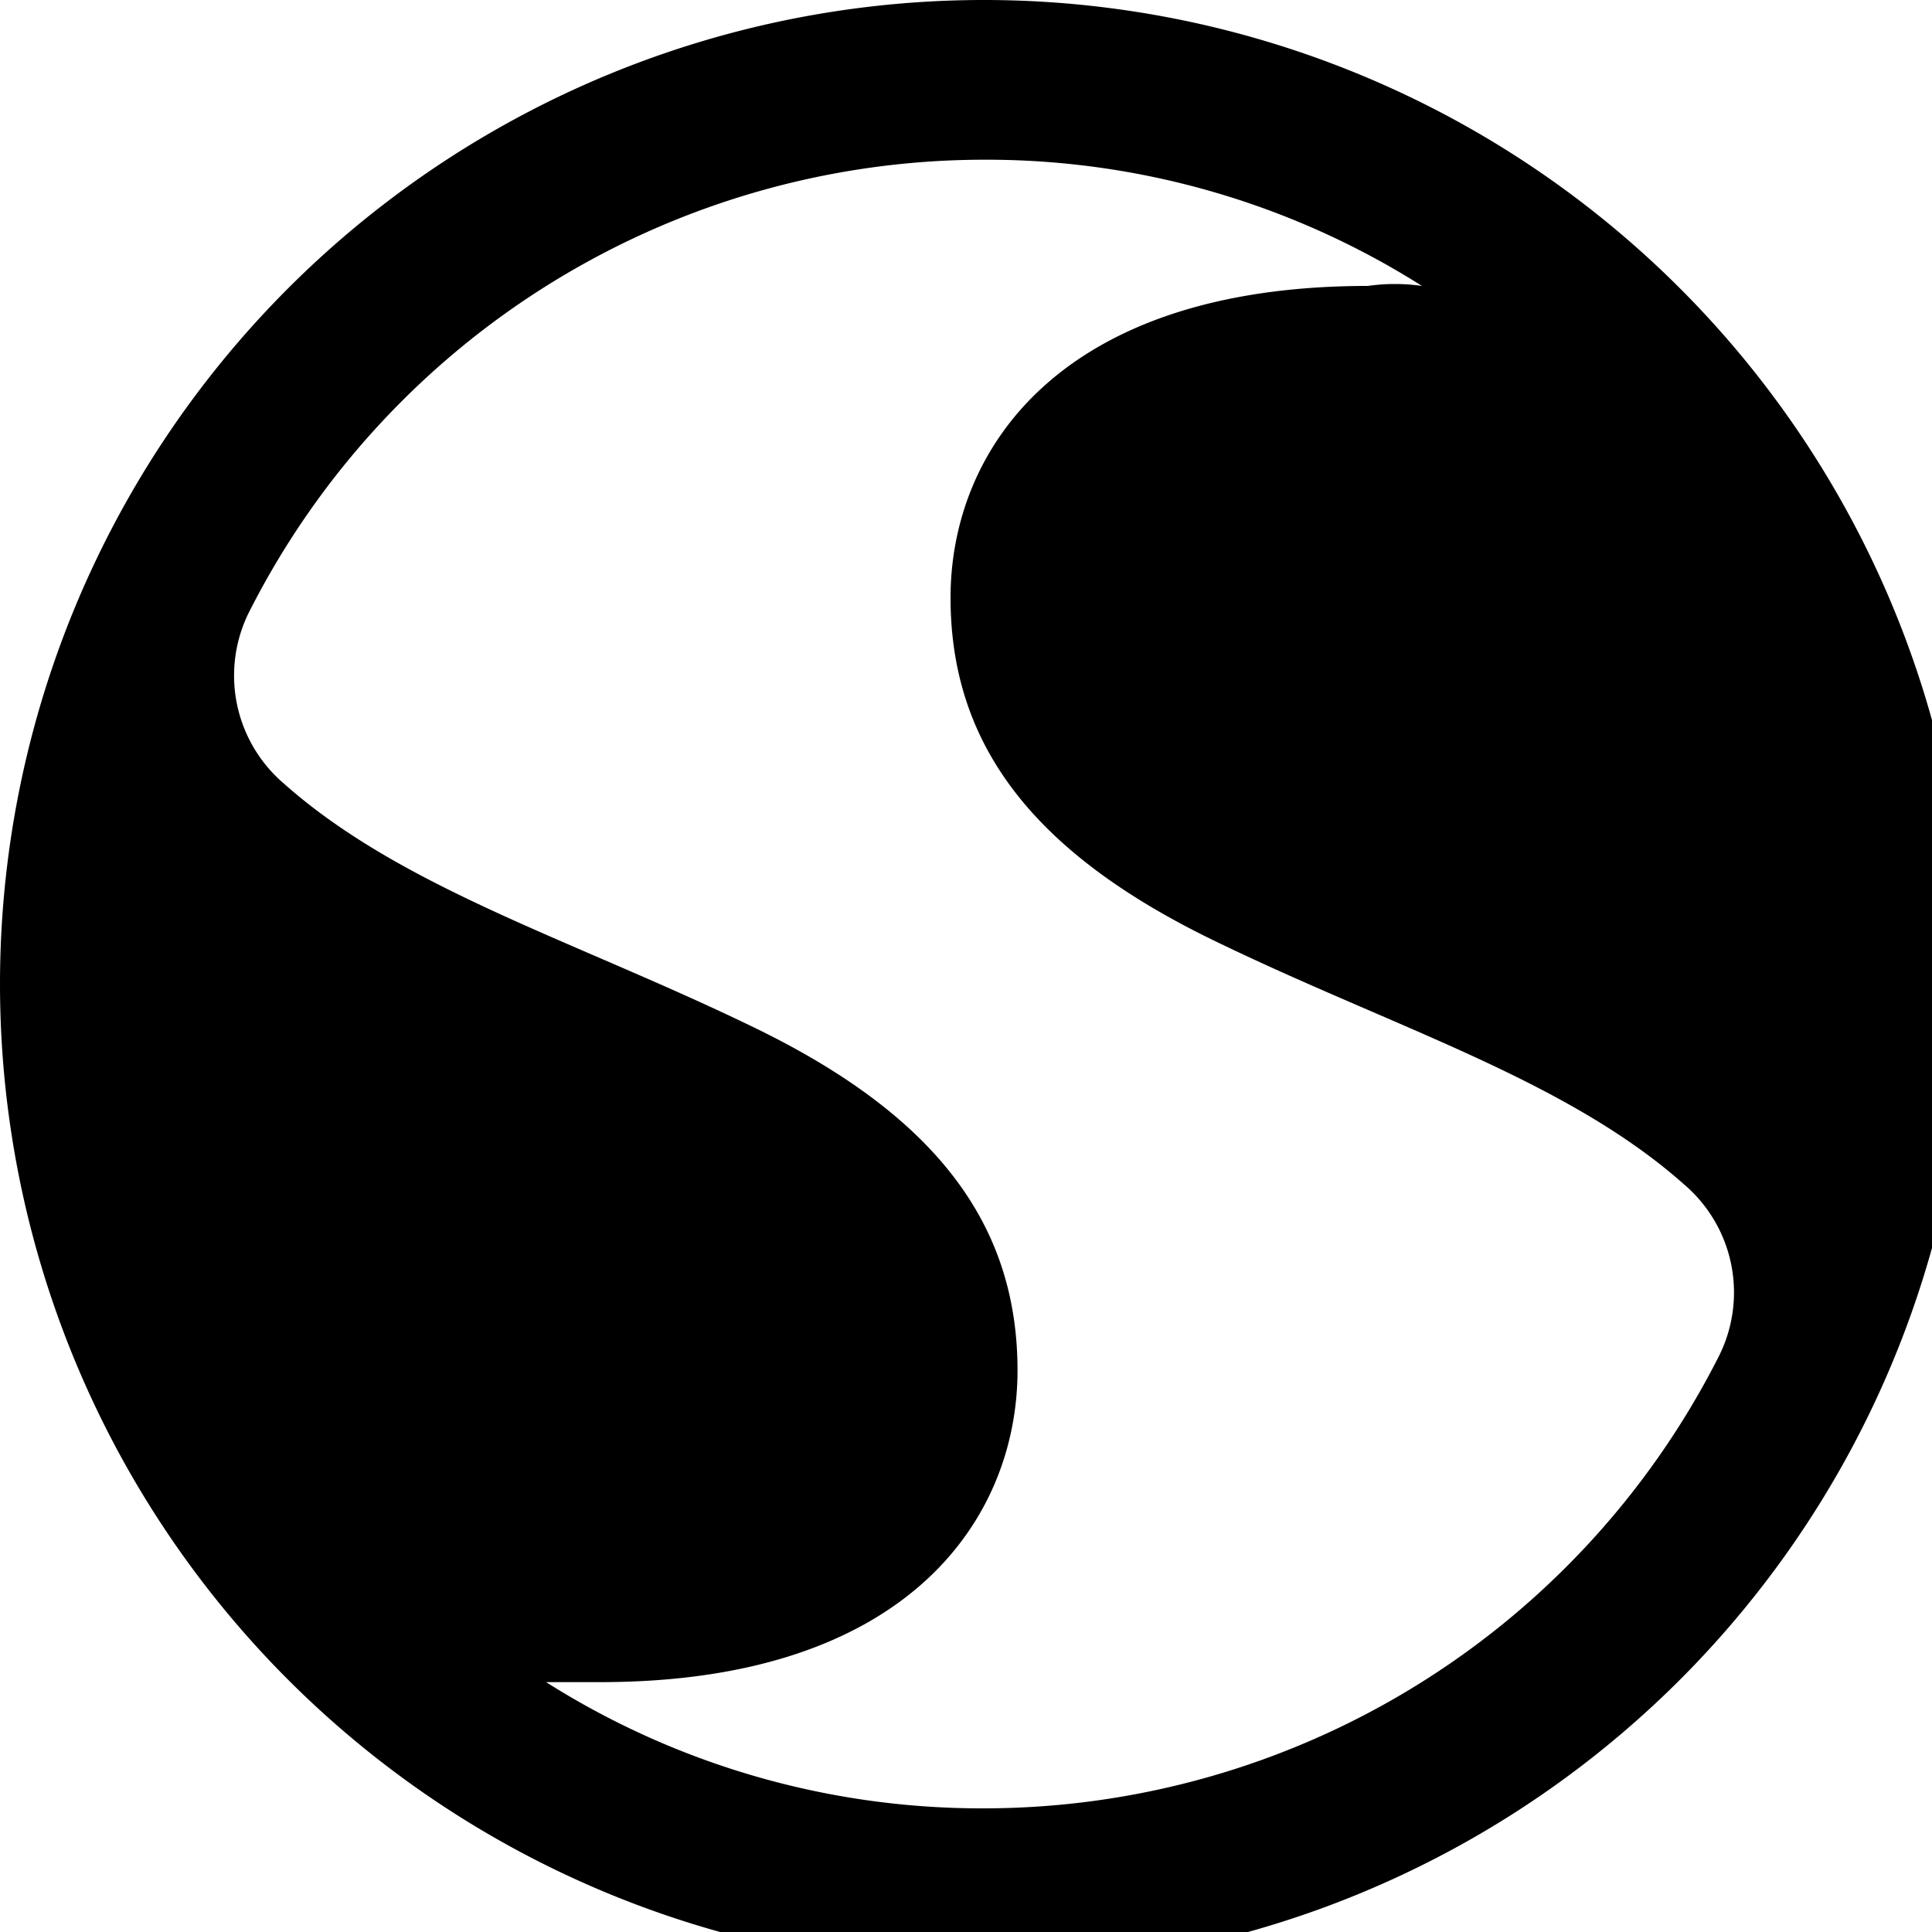
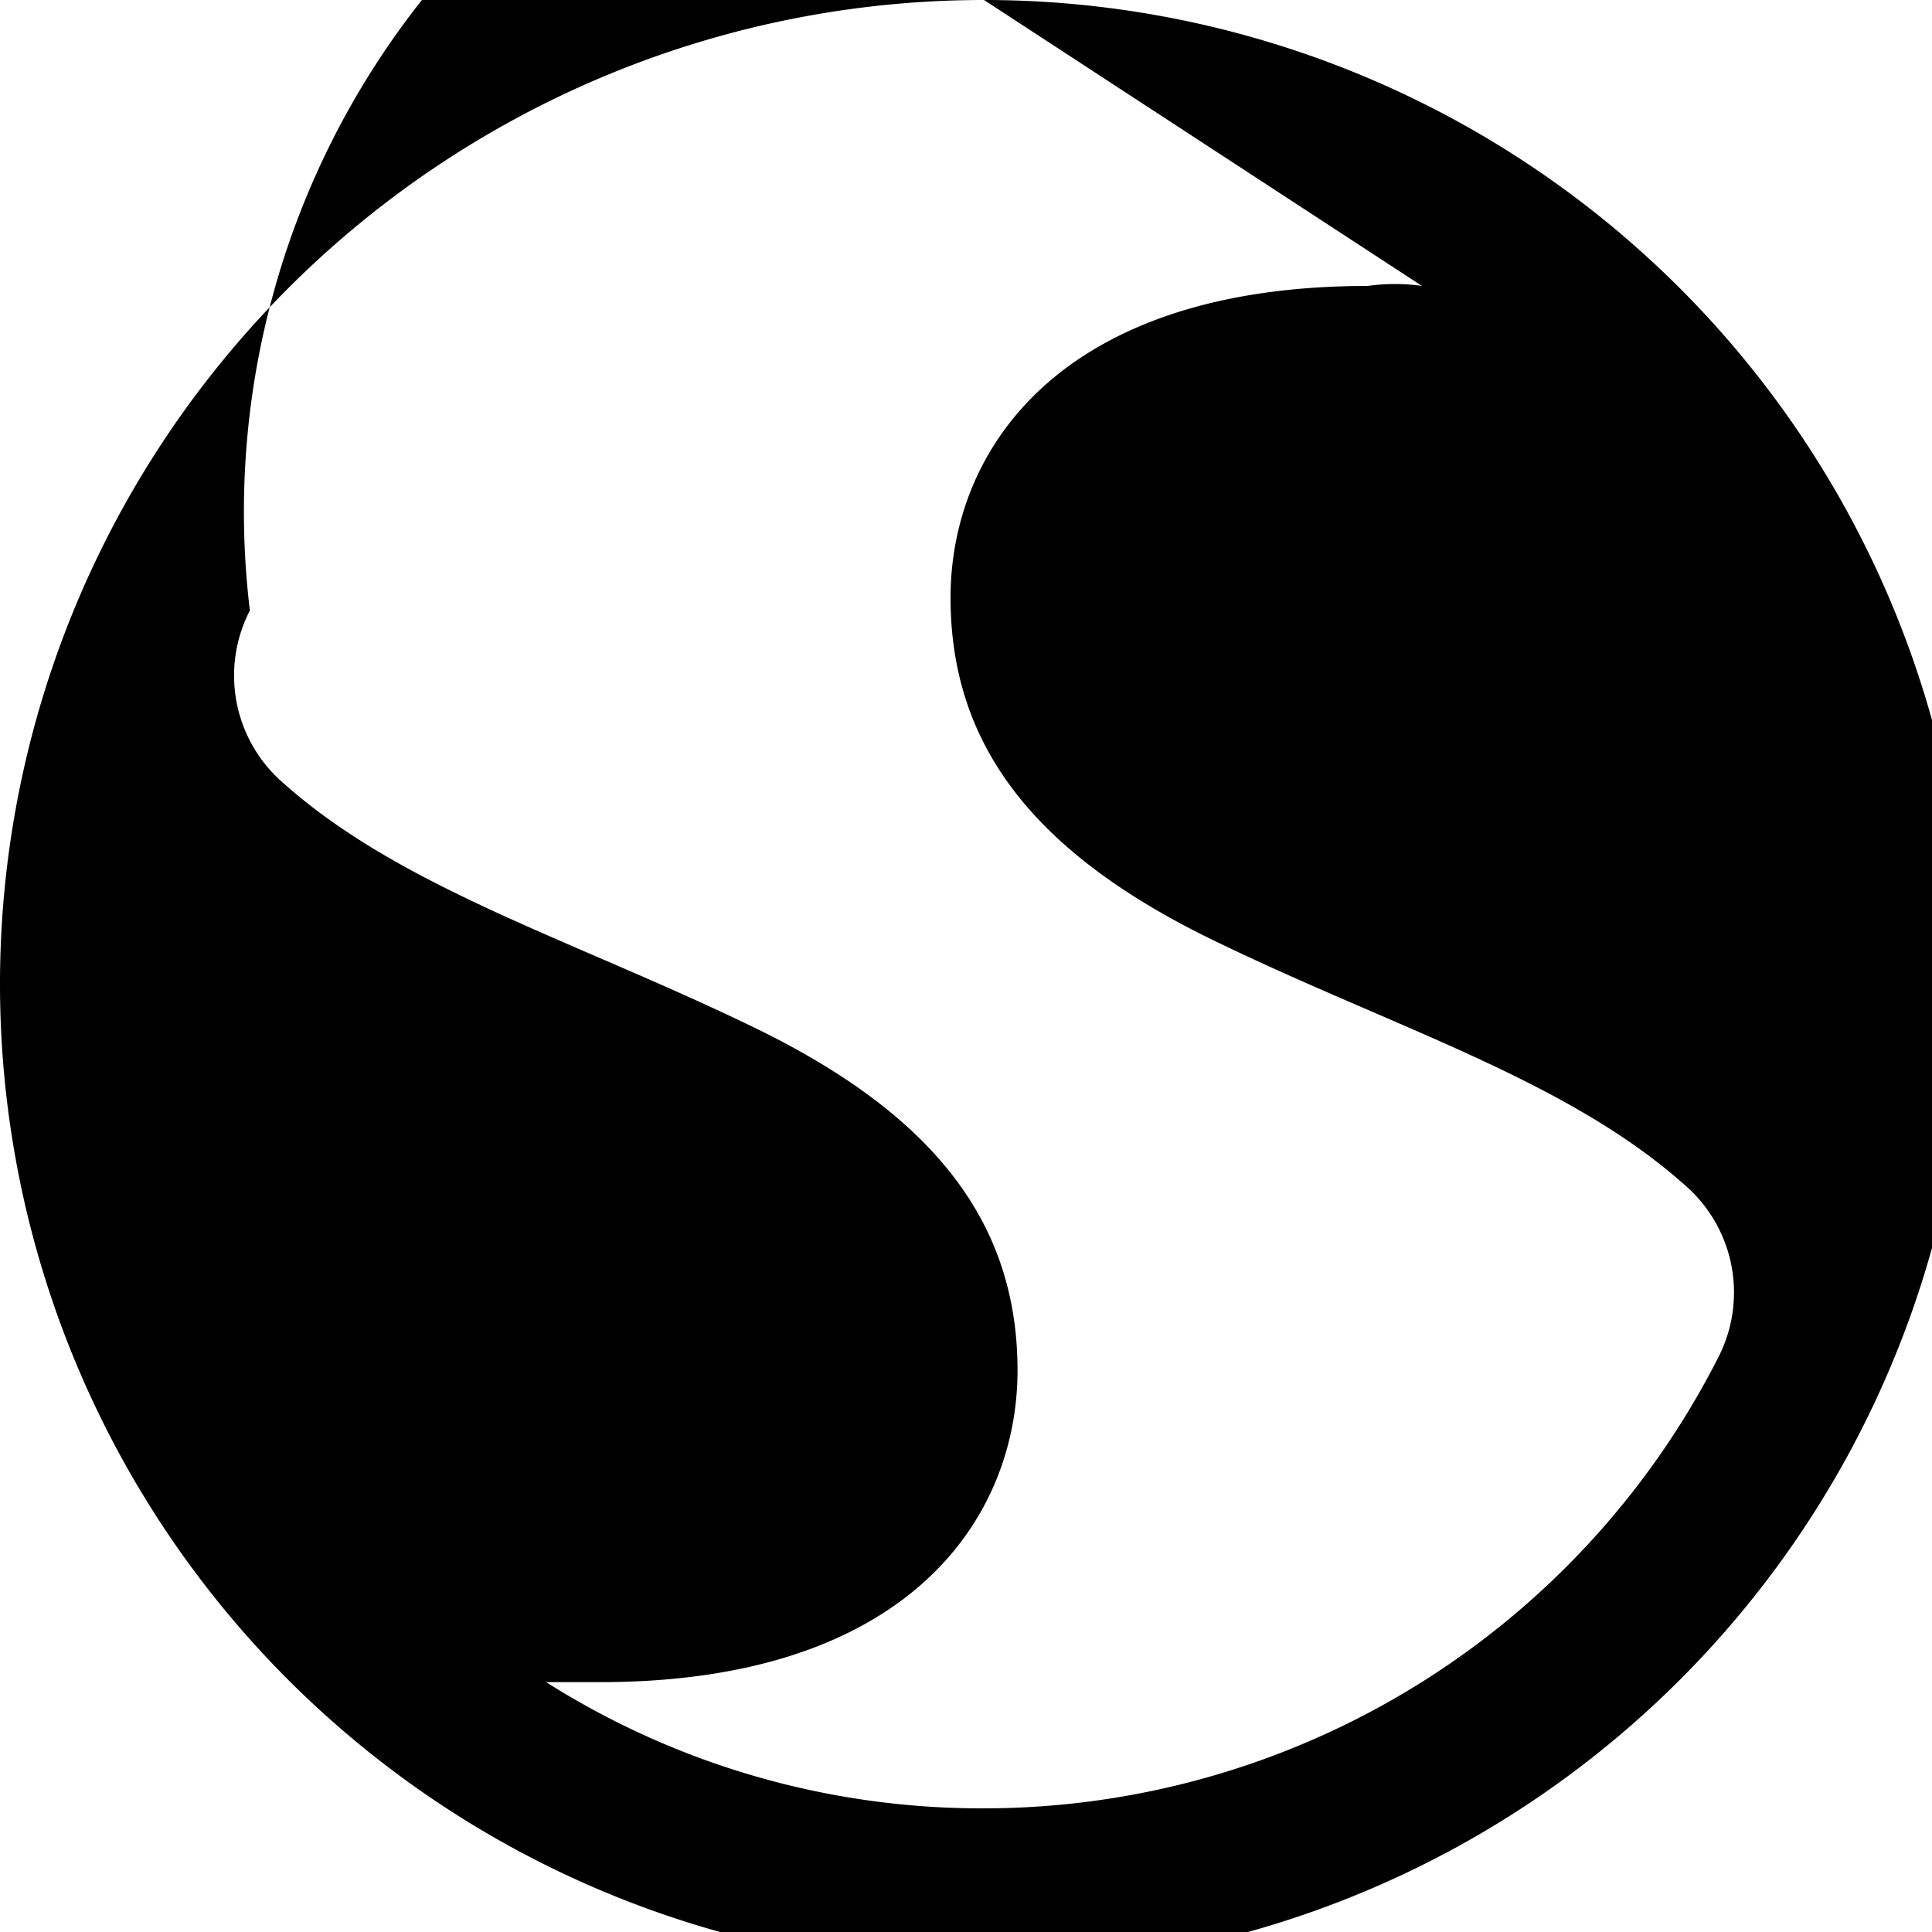
<svg xmlns="http://www.w3.org/2000/svg" width="75" height="75" viewBox="0 0 75 75" preserveAspectRatio="xMidYMid meet">
-   <path d="M86.2,35.3A38.2,38.2,0,1,1,48,73.5,38.2,38.2,0,0,1,86.2,35.3Zm17,11.1a31.611,31.611,0,0,0-17-4.9A32,32,0,0,0,57.7,59,5.509,5.509,0,0,0,59,65.7h0c4.6,4.1,11.3,6.1,18.3,9.5s10.2,7.6,10.2,13.3-4.2,12.1-16.2,12.1H69.2a31.611,31.611,0,0,0,17,4.9A32,32,0,0,0,114.7,88a5.509,5.509,0,0,0-1.3-6.7h0c-4.6-4.1-11.3-6.1-18.3-9.5S84.9,64.2,84.9,58.5s4.2-12.1,16.2-12.1a7.387,7.387,0,0,1,2.1,0Zm83Z" transform="translate(-48 -35.3)" />
+   <path d="M86.2,35.3A38.2,38.2,0,1,1,48,73.5,38.2,38.2,0,0,1,86.2,35.3Za31.611,31.611,0,0,0-17-4.9A32,32,0,0,0,57.7,59,5.509,5.509,0,0,0,59,65.7h0c4.6,4.1,11.3,6.1,18.3,9.5s10.2,7.6,10.2,13.3-4.2,12.1-16.2,12.1H69.2a31.611,31.611,0,0,0,17,4.9A32,32,0,0,0,114.7,88a5.509,5.509,0,0,0-1.3-6.7h0c-4.6-4.1-11.3-6.1-18.3-9.5S84.9,64.2,84.9,58.5s4.2-12.1,16.2-12.1a7.387,7.387,0,0,1,2.1,0Zm83Z" transform="translate(-48 -35.3)" />
</svg>